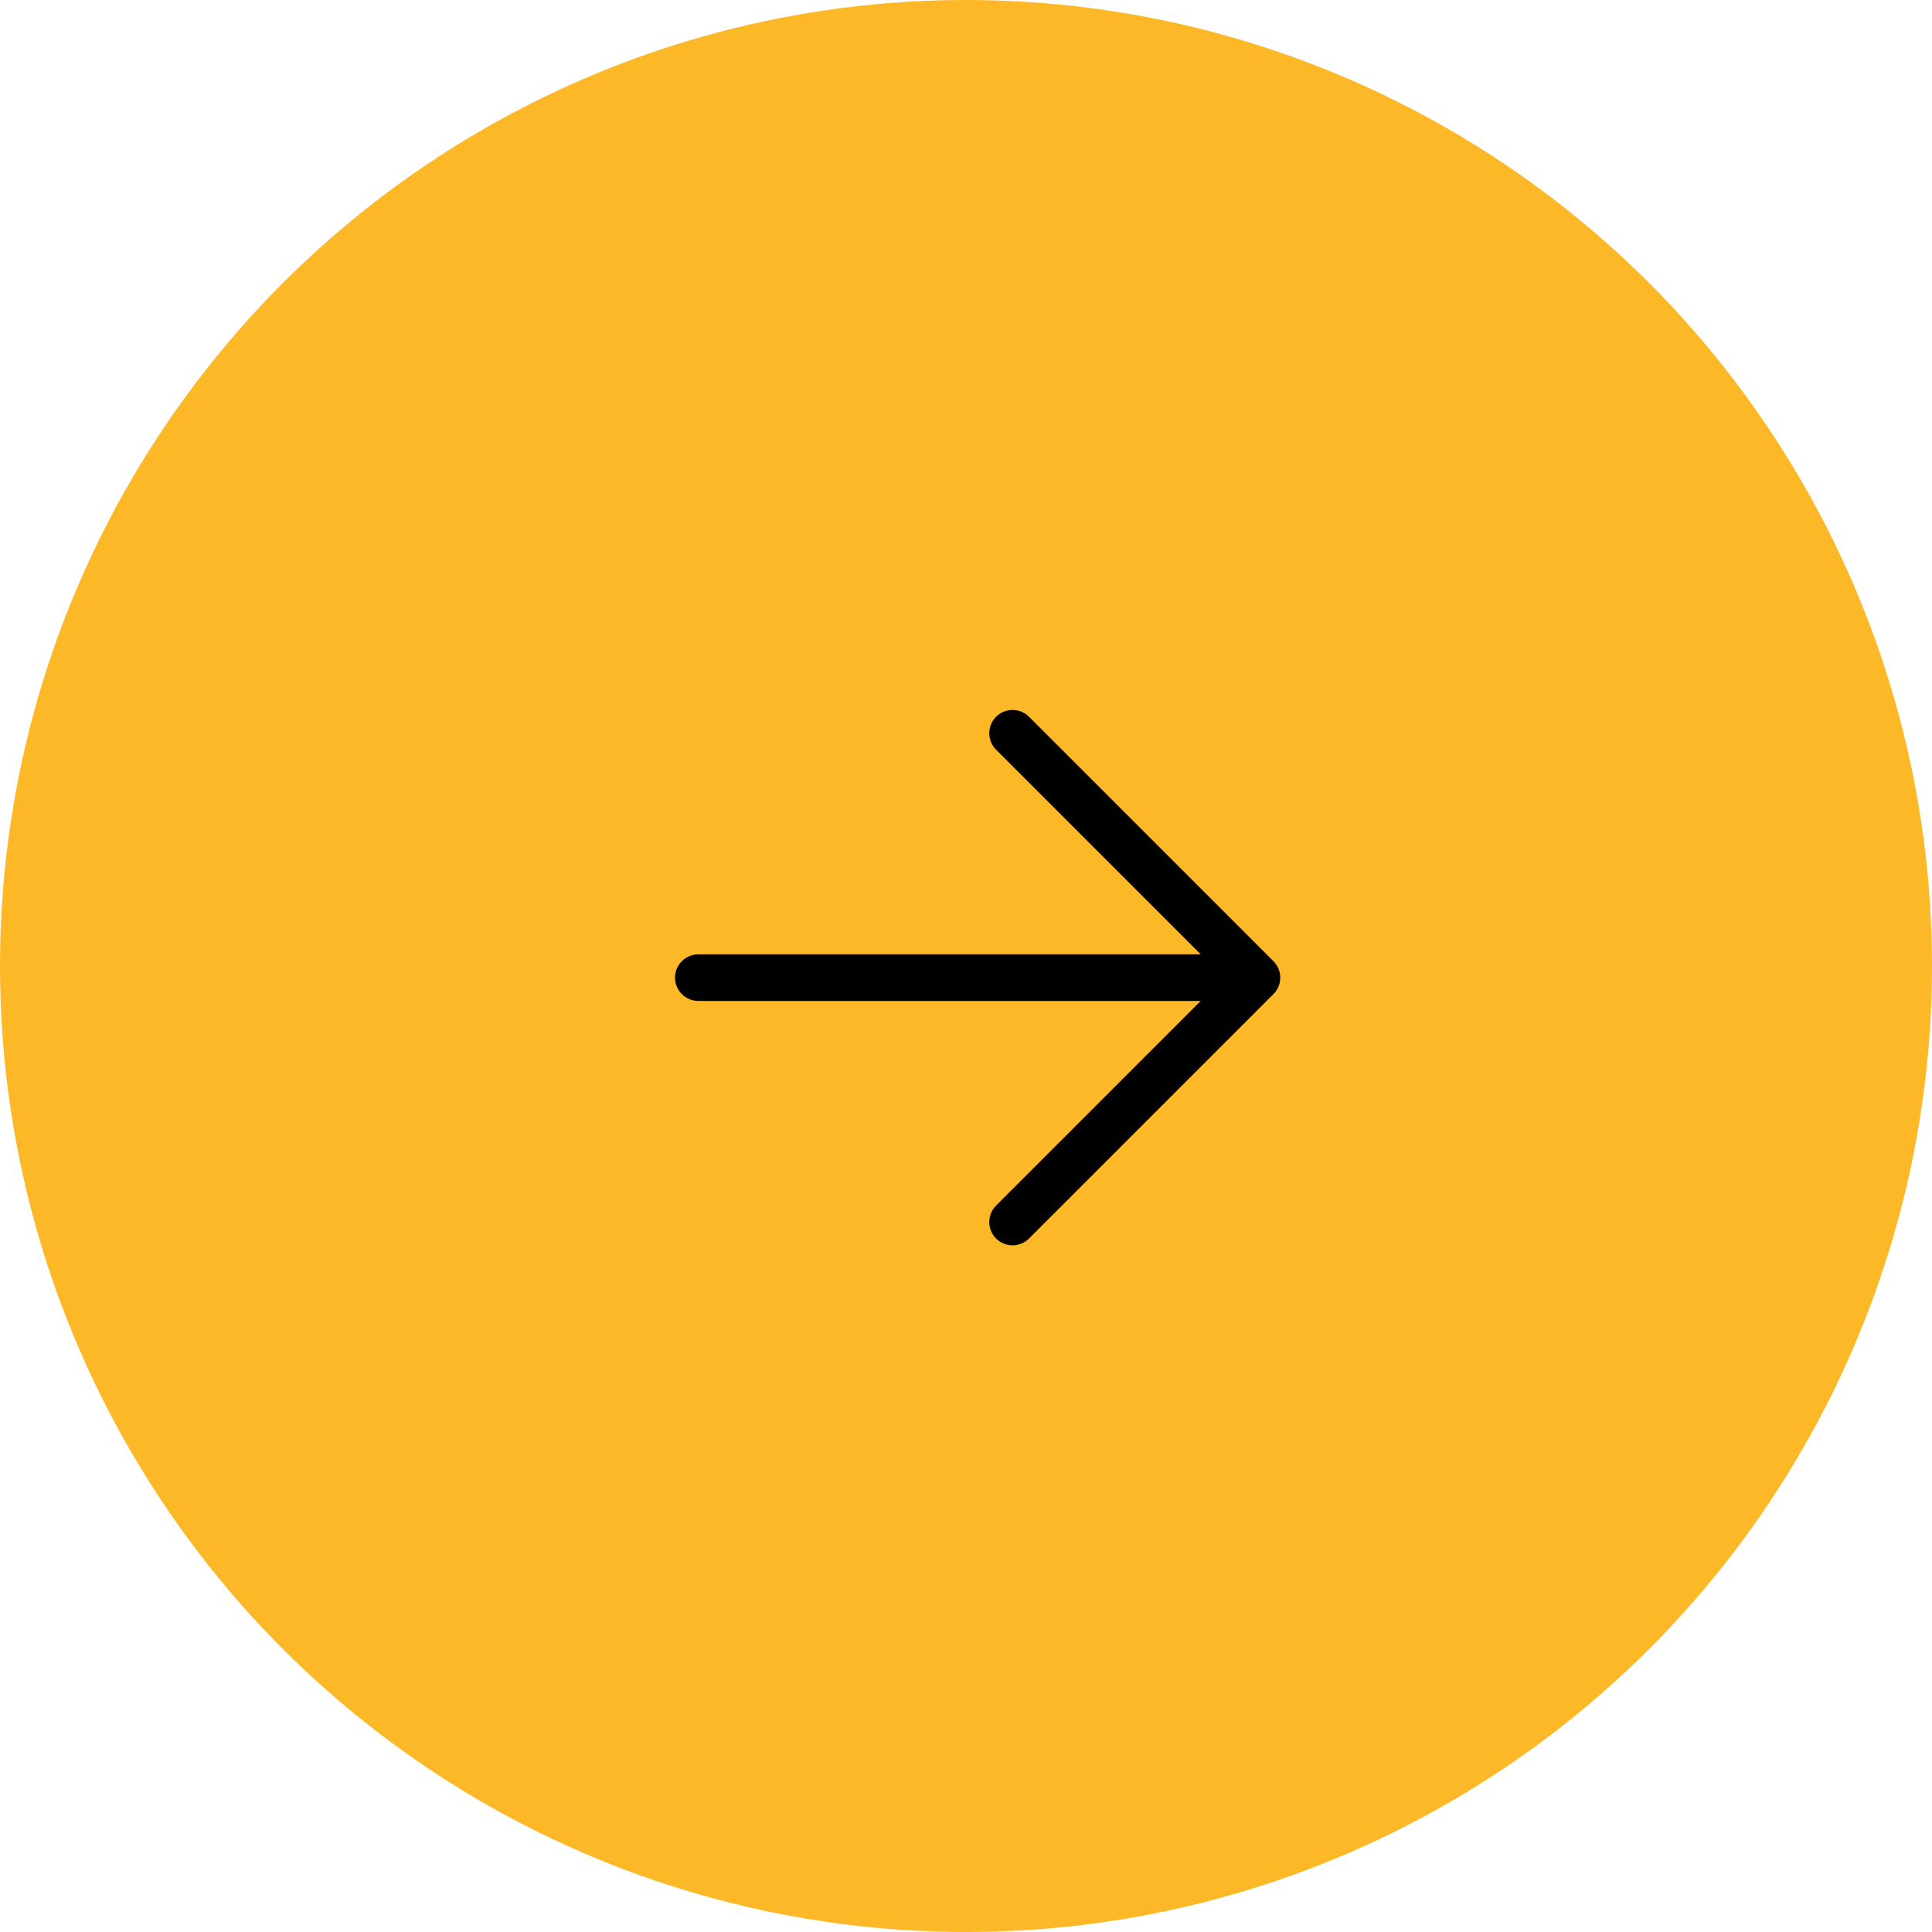
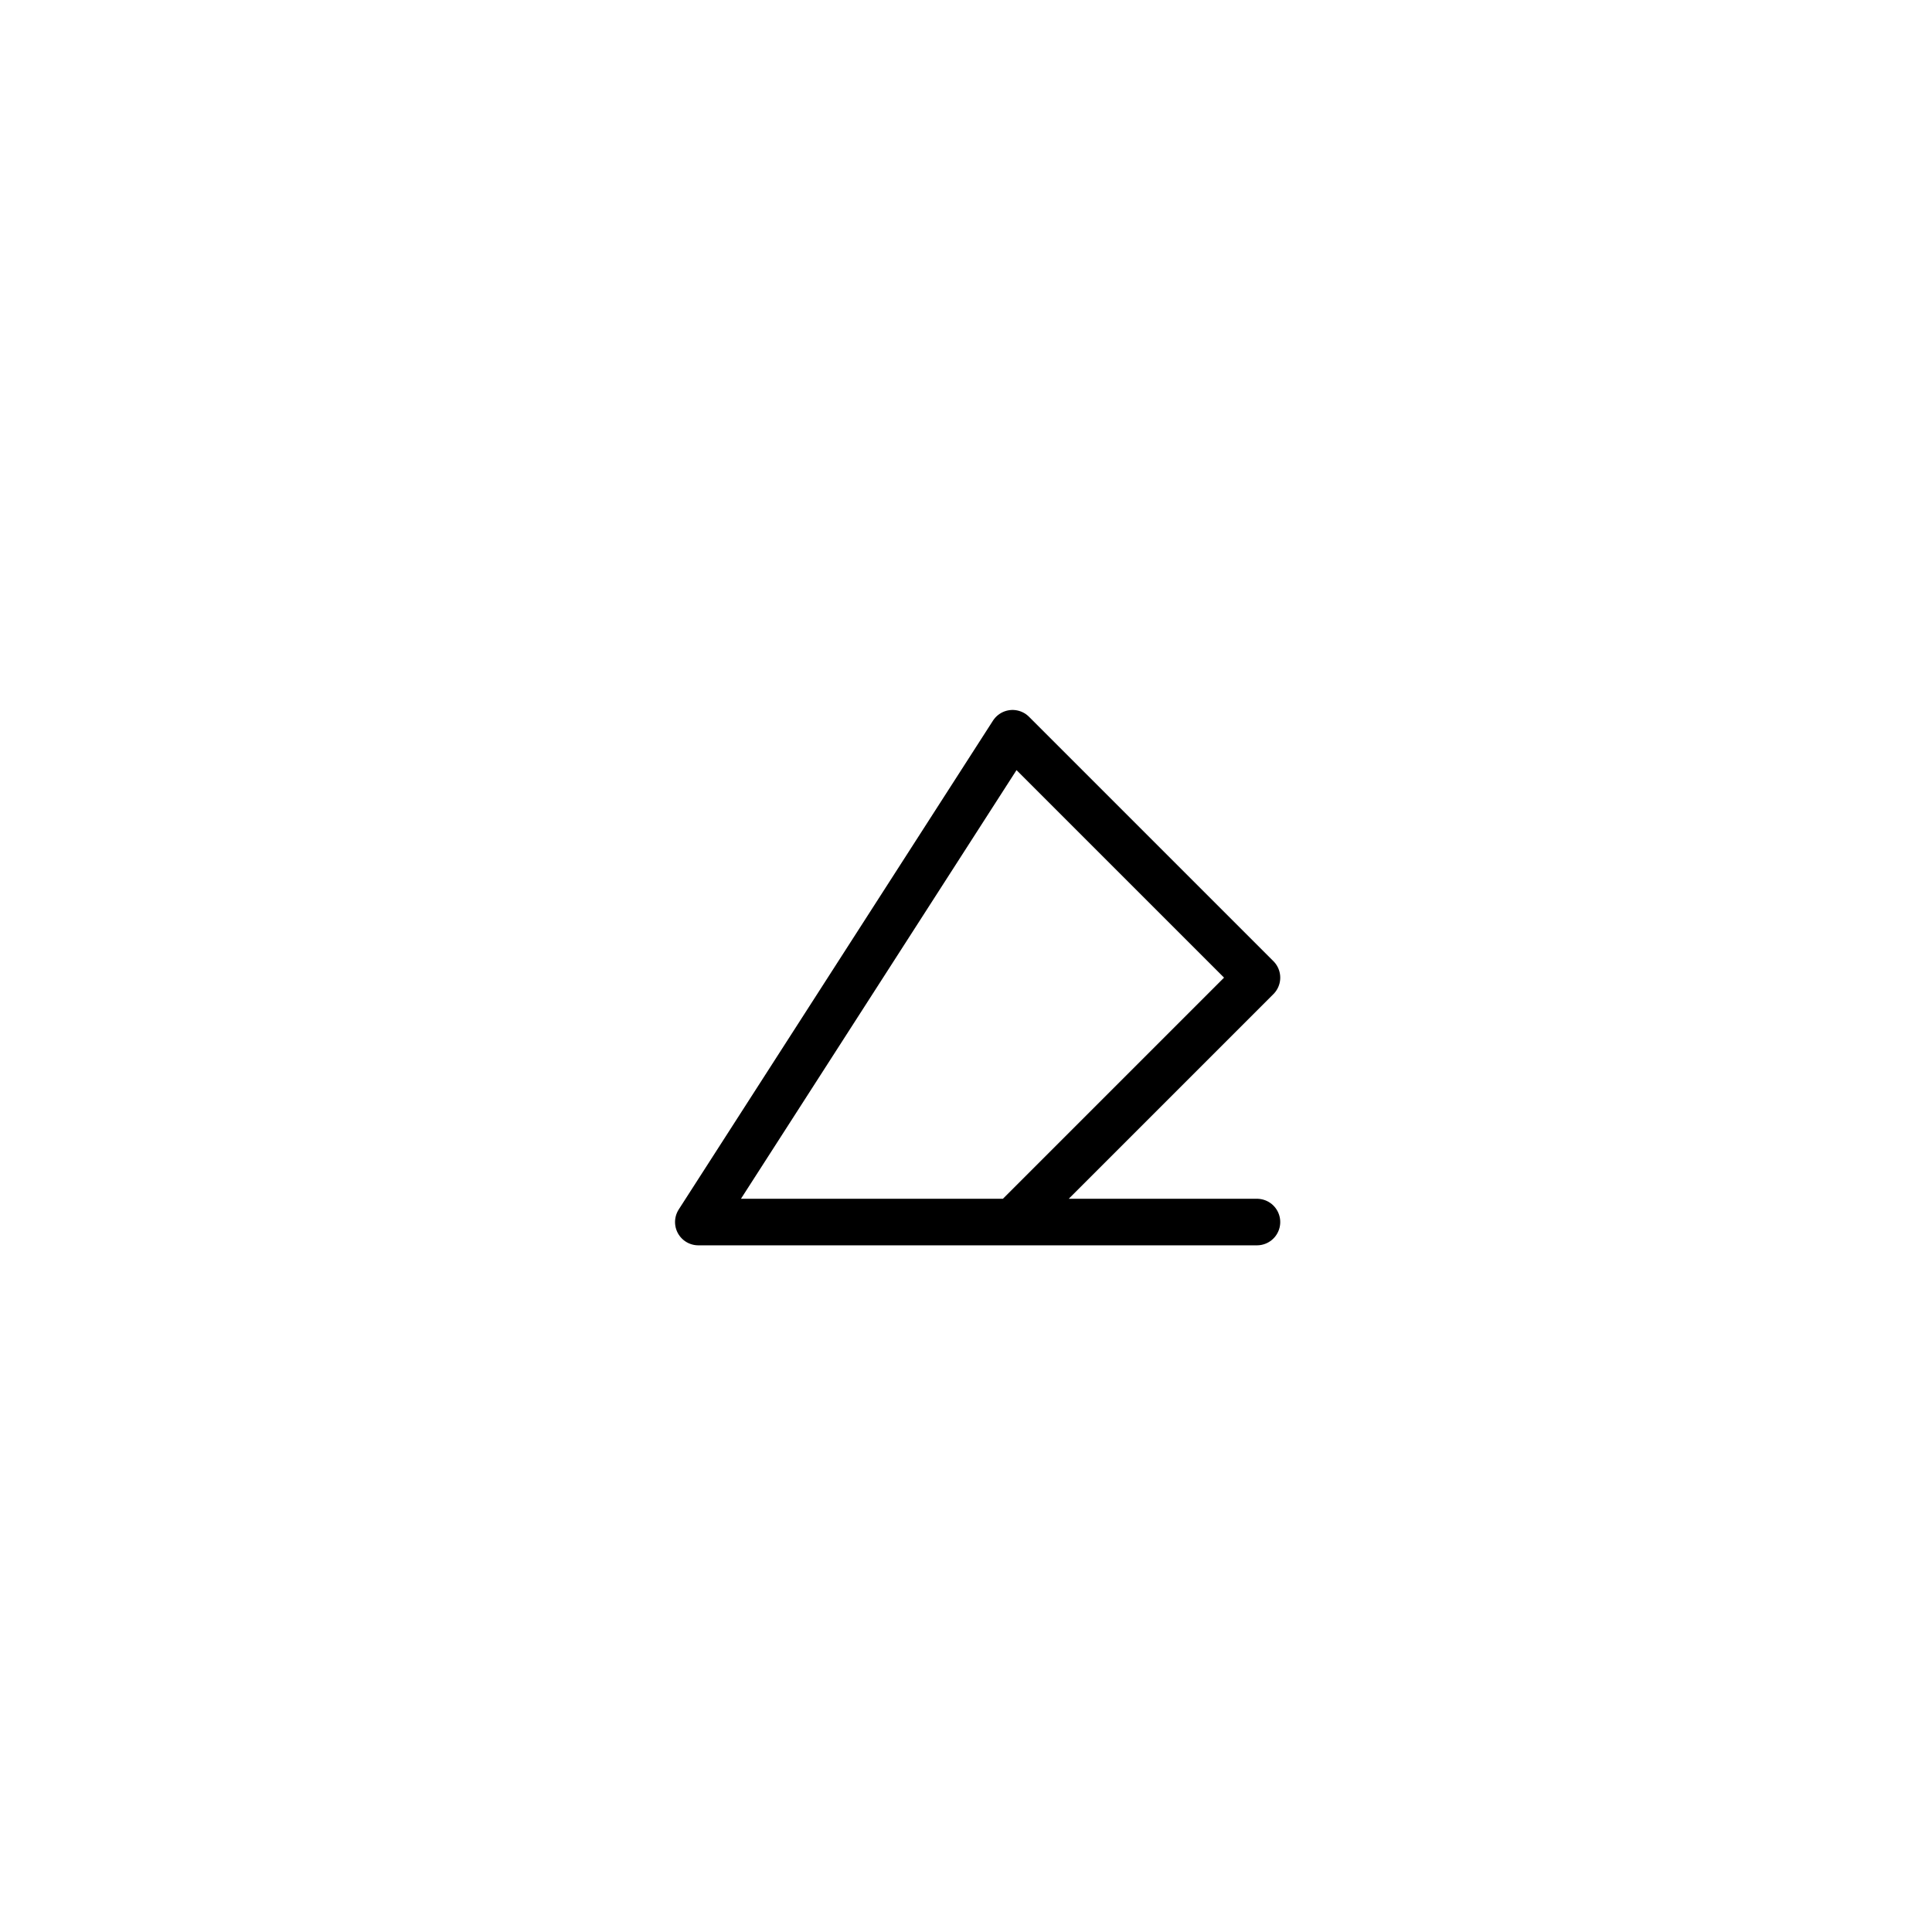
<svg xmlns="http://www.w3.org/2000/svg" width="83" height="83" viewBox="0 0 83 83" fill="none">
-   <circle cx="41.5" cy="41.5" r="41.5" fill="#FDB828" />
-   <path d="M43.5 31.5L54 42L43.5 52.5M30 42H54H30Z" stroke="black" stroke-width="2" stroke-linecap="round" stroke-linejoin="round" />
+   <path d="M43.5 31.5L54 42L43.5 52.5H54H30Z" stroke="black" stroke-width="2" stroke-linecap="round" stroke-linejoin="round" />
</svg>